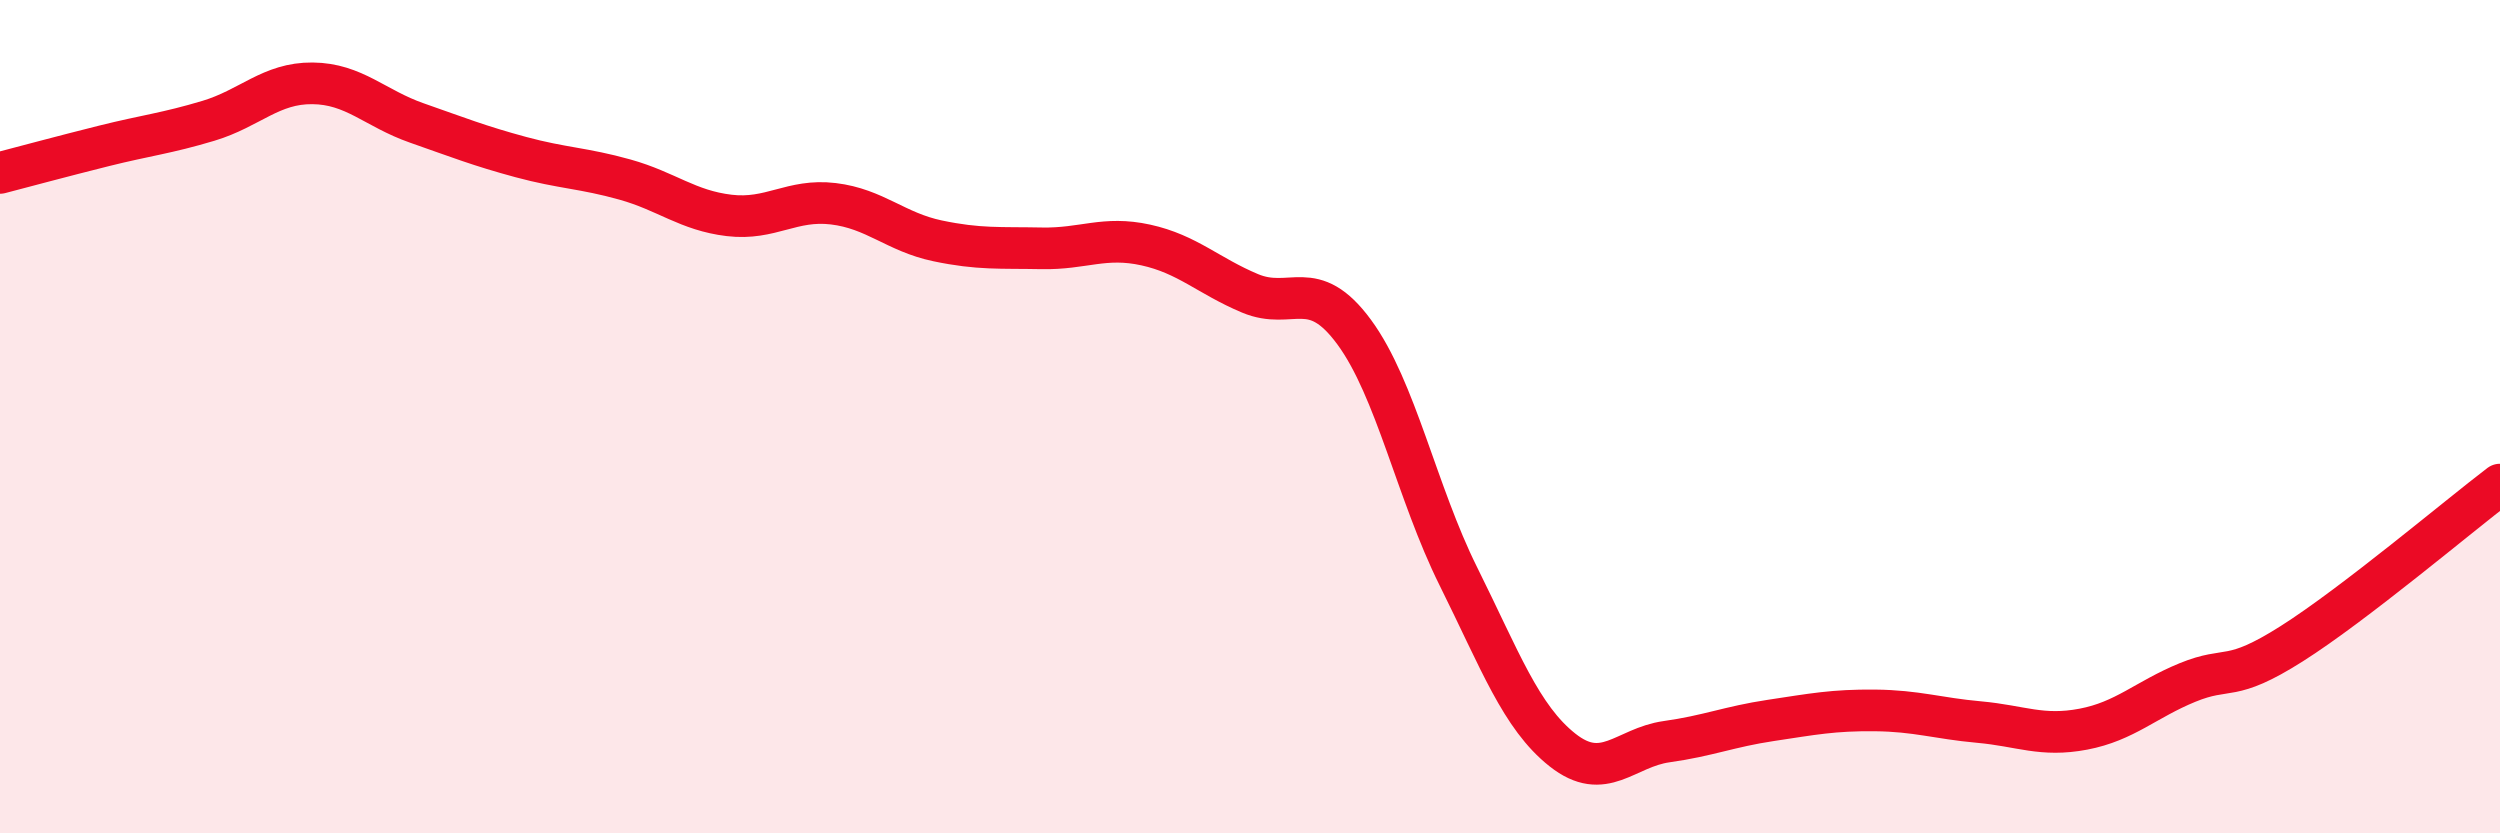
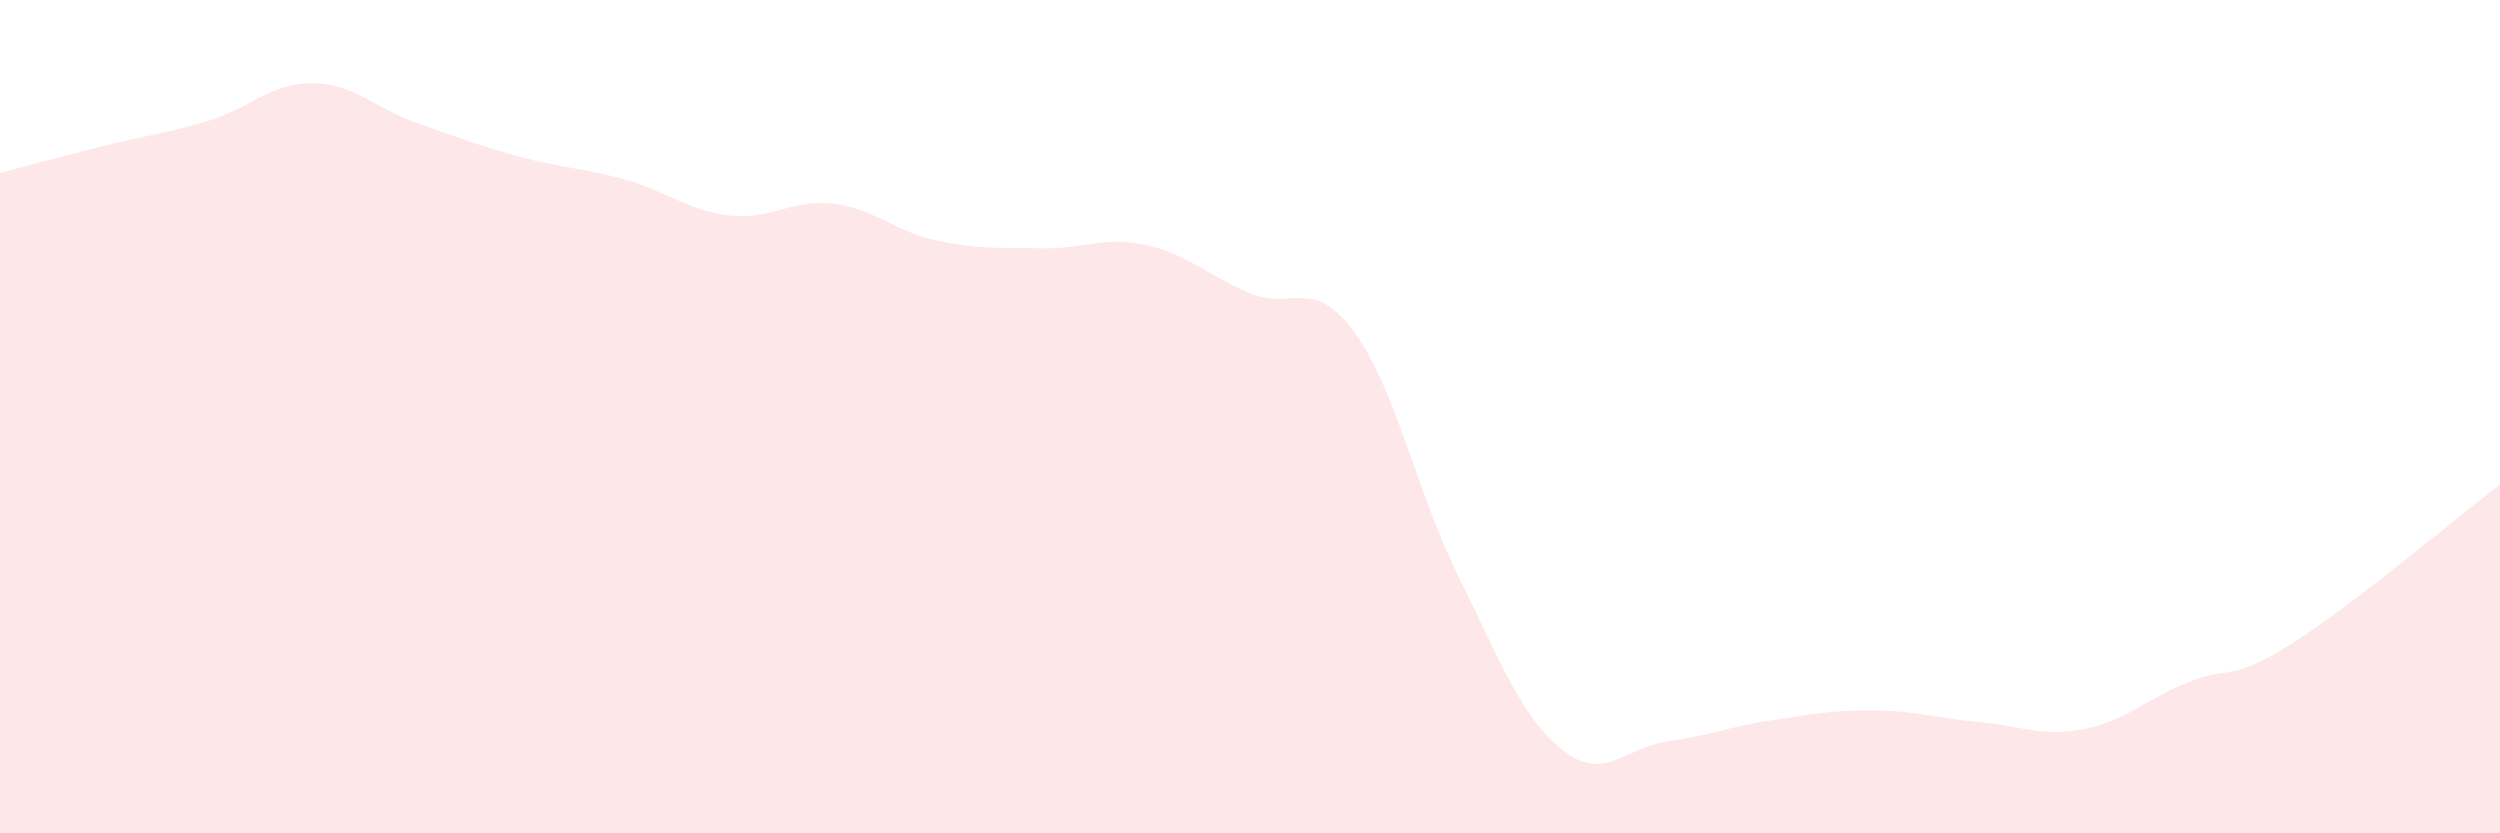
<svg xmlns="http://www.w3.org/2000/svg" width="60" height="20" viewBox="0 0 60 20">
  <path d="M 0,4.15 C 0.5,4.02 1.5,3.75 2.5,3.5 C 3.5,3.25 4,3.2 5,2.9 C 6,2.6 6.5,1.99 7.5,2 C 8.5,2.01 9,2.6 10,2.95 C 11,3.3 11.5,3.5 12.5,3.77 C 13.5,4.04 14,4.03 15,4.31 C 16,4.59 16.5,5.05 17.5,5.17 C 18.5,5.29 19,4.77 20,4.89 C 21,5.01 21.5,5.57 22.5,5.78 C 23.5,5.99 24,5.94 25,5.96 C 26,5.98 26.5,5.66 27.5,5.88 C 28.5,6.1 29,6.62 30,7.04 C 31,7.46 31.5,6.61 32.5,7.97 C 33.5,9.33 34,11.82 35,13.83 C 36,15.84 36.5,17.21 37.5,18 C 38.5,18.79 39,17.94 40,17.8 C 41,17.66 41.5,17.44 42.5,17.29 C 43.5,17.14 44,17.04 45,17.05 C 46,17.06 46.5,17.24 47.5,17.33 C 48.5,17.42 49,17.69 50,17.5 C 51,17.31 51.5,16.79 52.5,16.38 C 53.5,15.97 53.5,16.4 55,15.45 C 56.5,14.5 59,12.39 60,11.63L60 20L0 20Z" fill="#EB0A25" opacity="0.1" stroke-linecap="round" stroke-linejoin="round" />
-   <path d="M 0,4.15 C 0.5,4.02 1.5,3.75 2.5,3.5 C 3.5,3.25 4,3.2 5,2.9 C 6,2.6 6.5,1.99 7.5,2 C 8.5,2.01 9,2.6 10,2.95 C 11,3.3 11.5,3.5 12.5,3.77 C 13.5,4.04 14,4.03 15,4.31 C 16,4.59 16.5,5.05 17.5,5.17 C 18.5,5.29 19,4.77 20,4.89 C 21,5.01 21.5,5.57 22.5,5.78 C 23.5,5.99 24,5.94 25,5.96 C 26,5.98 26.5,5.66 27.5,5.88 C 28.5,6.1 29,6.62 30,7.04 C 31,7.46 31.5,6.61 32.5,7.97 C 33.5,9.33 34,11.82 35,13.83 C 36,15.84 36.5,17.21 37.5,18 C 38.5,18.79 39,17.94 40,17.8 C 41,17.66 41.5,17.44 42.5,17.29 C 43.5,17.14 44,17.04 45,17.05 C 46,17.06 46.5,17.24 47.5,17.33 C 48.5,17.42 49,17.69 50,17.5 C 51,17.31 51.5,16.79 52.5,16.38 C 53.5,15.97 53.5,16.4 55,15.45 C 56.5,14.5 59,12.39 60,11.63" stroke="#EB0A25" stroke-width="1" fill="none" stroke-linecap="round" stroke-linejoin="round" />
</svg>